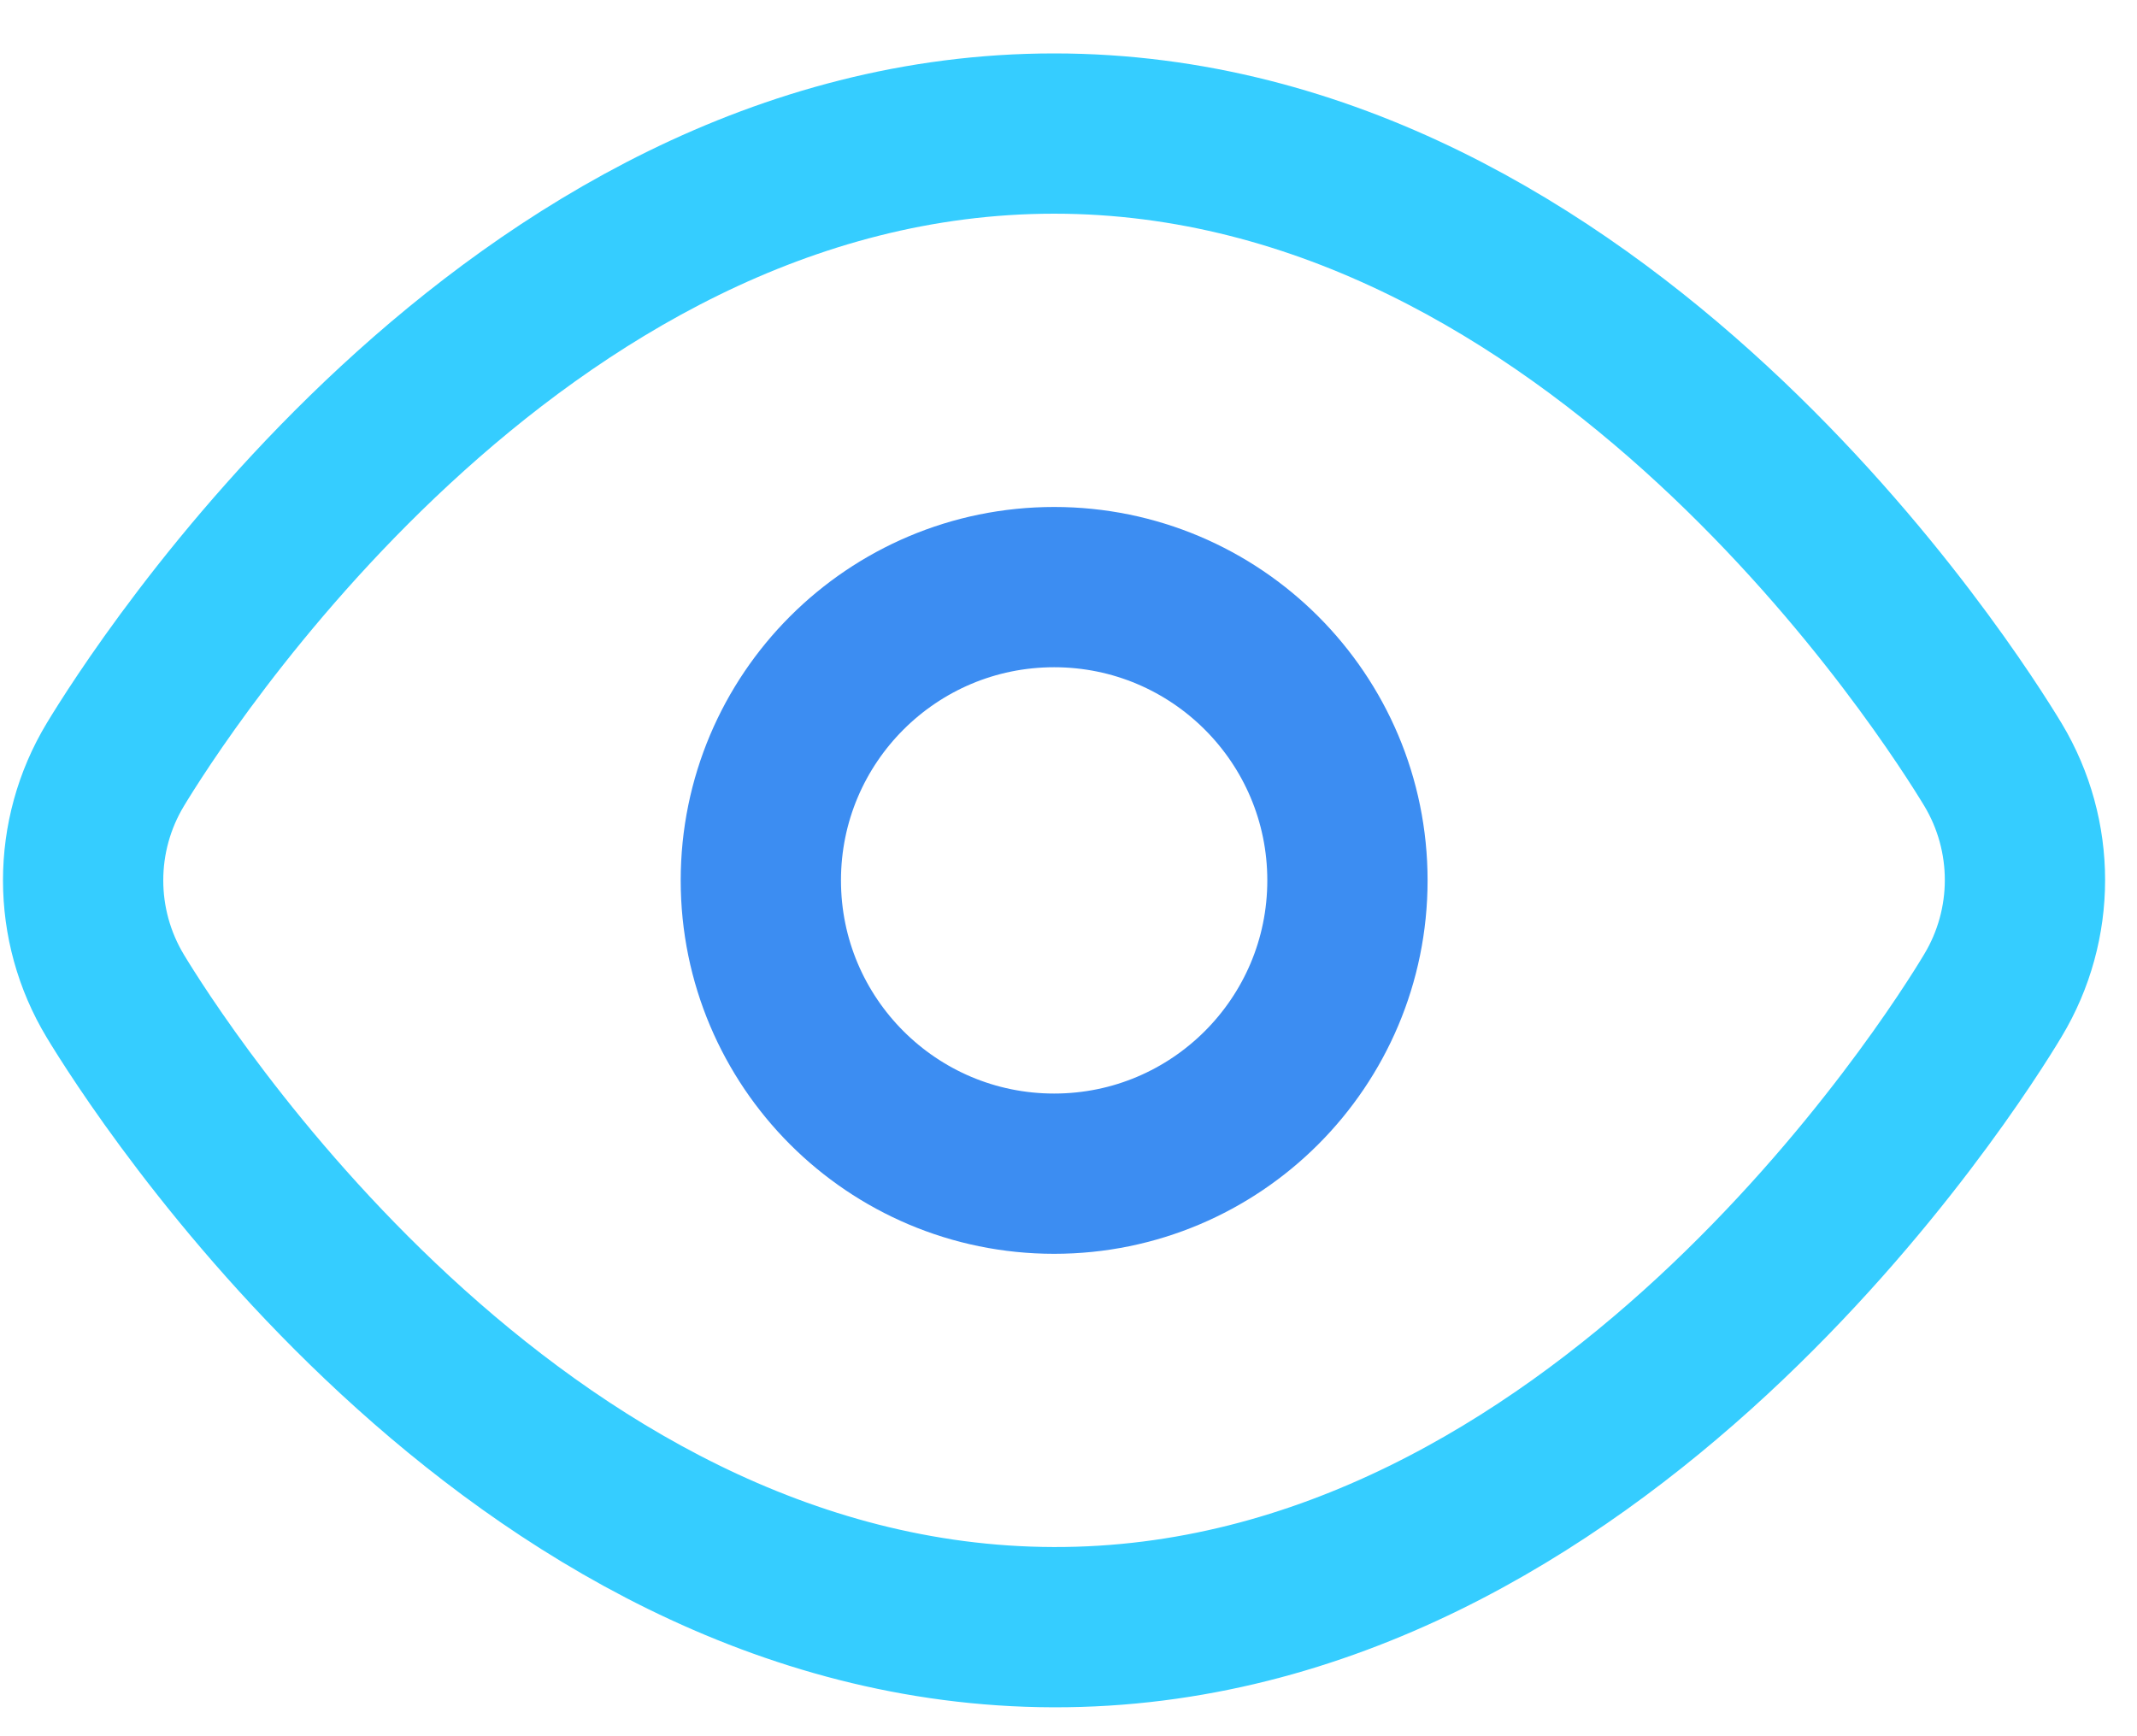
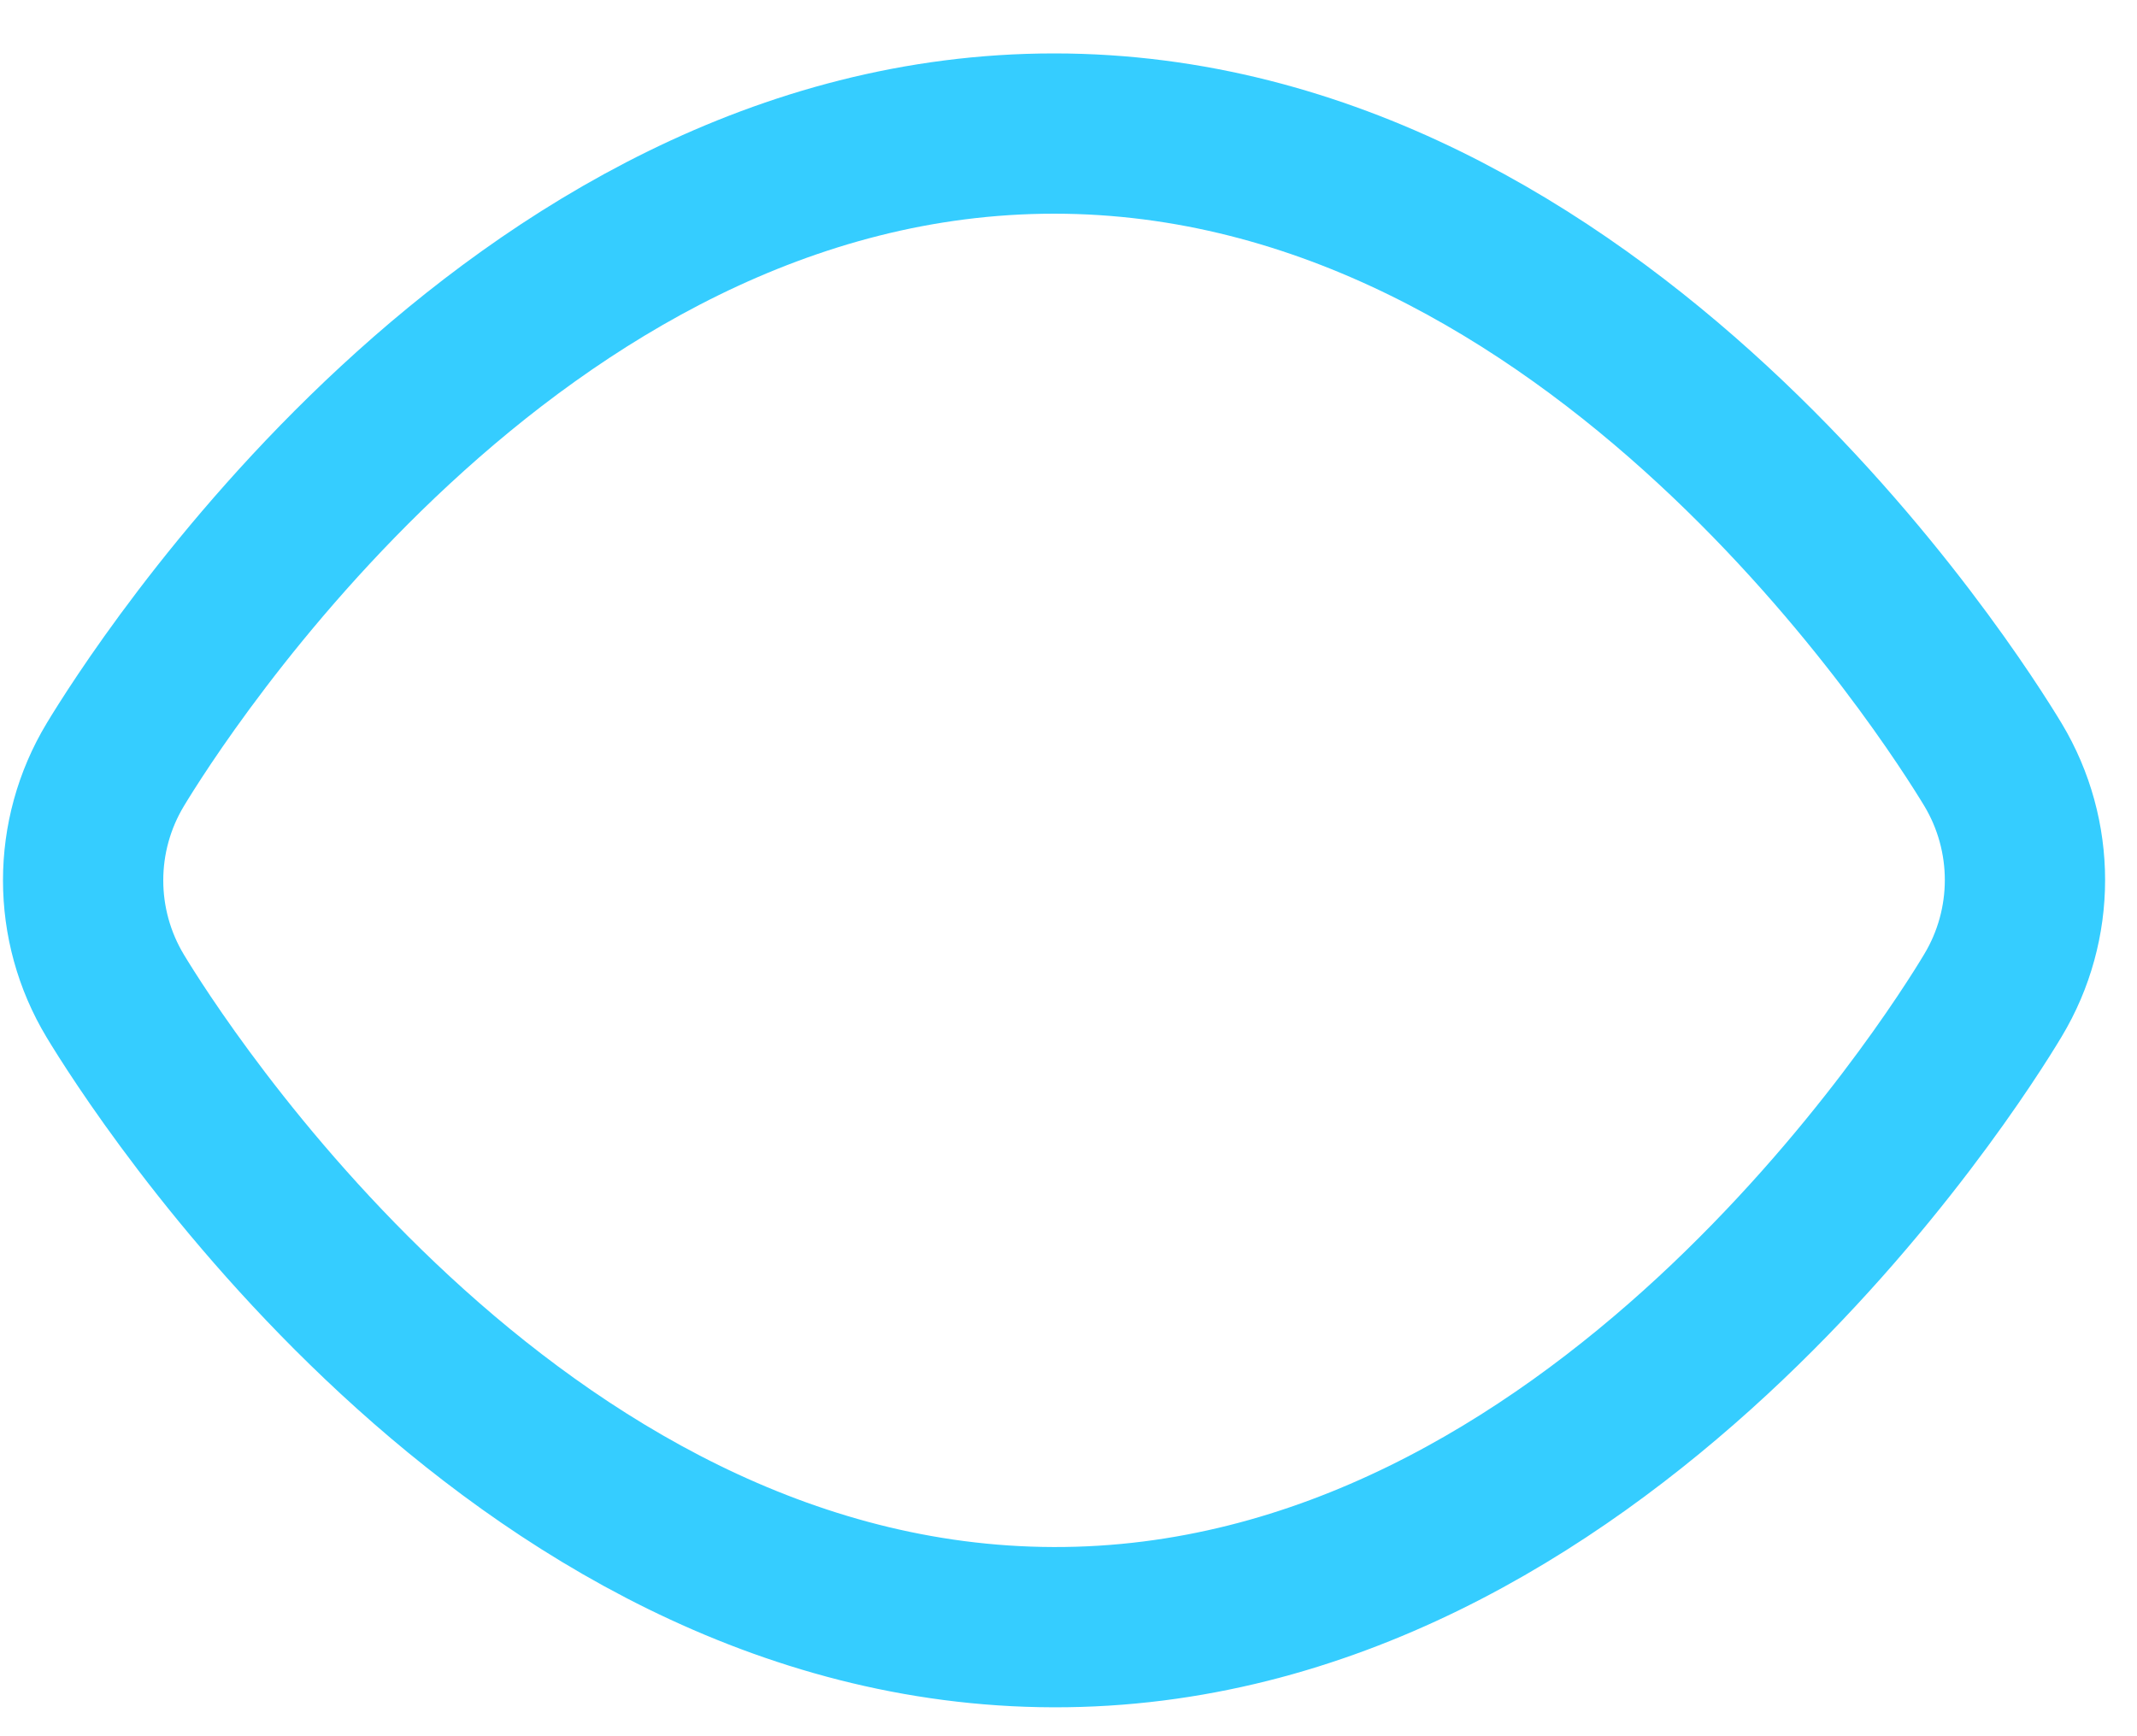
<svg xmlns="http://www.w3.org/2000/svg" width="32px" height="26px" viewBox="0 0 32 26" version="1.1">
  <title>Comp</title>
  <desc>Created with Sketch.</desc>
  <g id="Design" stroke="none" stroke-width="1" fill="none" fill-rule="evenodd">
    <g id="001.02-Why-study" transform="translate(-584, -2668)" stroke-width="2.4">
      <g id="Comp" transform="translate(585, 2670)">
        <path d="M14.785,5.68434189e-14 C6.643,5.68434189e-14 1.308,8.488 0.727,9.45 C0.084,10.516 0.084,11.851 0.727,12.917 C1.308,13.879 6.643,22.345 14.774,22.367 C22.904,22.39 28.261,13.879 28.843,12.906 C29.482,11.843 29.482,10.514 28.843,9.45 C28.261,8.488 22.927,5.68434189e-14 14.785,5.68434189e-14 Z" id="Path" stroke="#35CDFF" />
-         <path d="M14.785,6.792 C12.359,6.792 10.393,8.758 10.393,11.184 C10.393,13.609 12.359,15.576 14.785,15.576 C17.21,15.576 19.177,13.609 19.177,11.184 C19.177,8.758 17.21,6.792 14.785,6.792 Z" id="Path" stroke="#3C8DF2" />
      </g>
    </g>
  </g>
</svg>